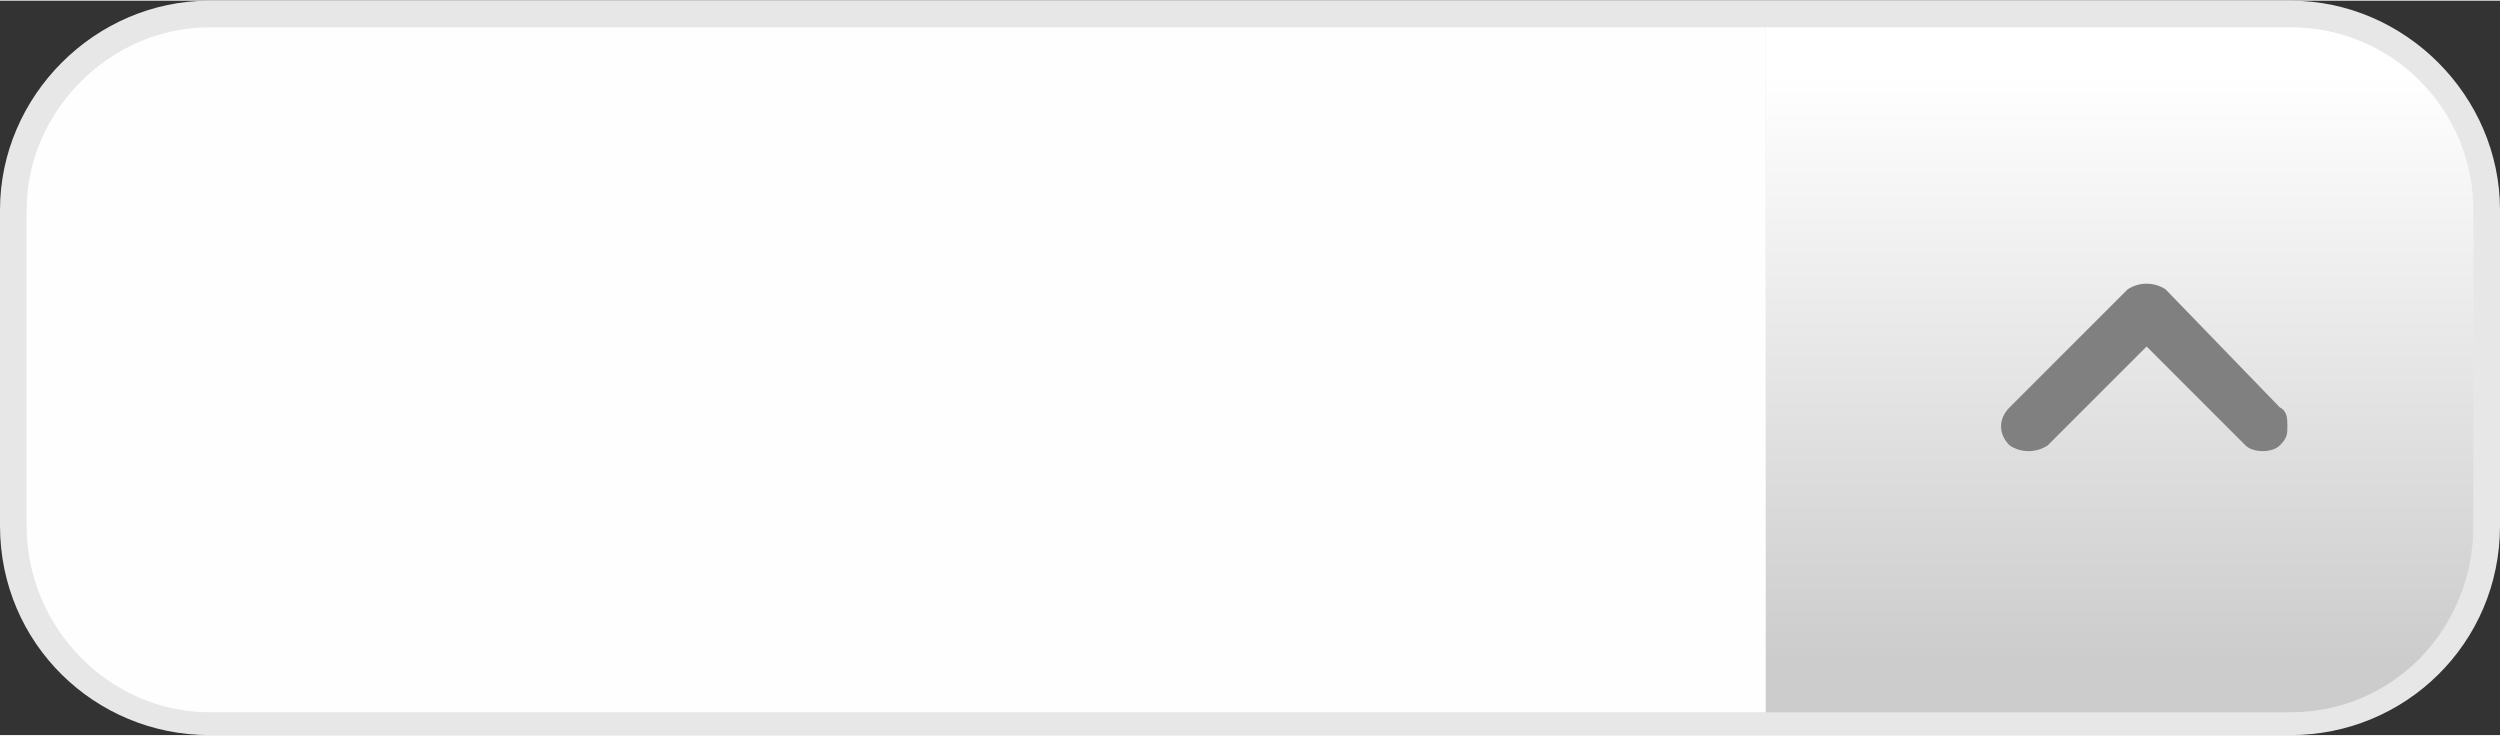
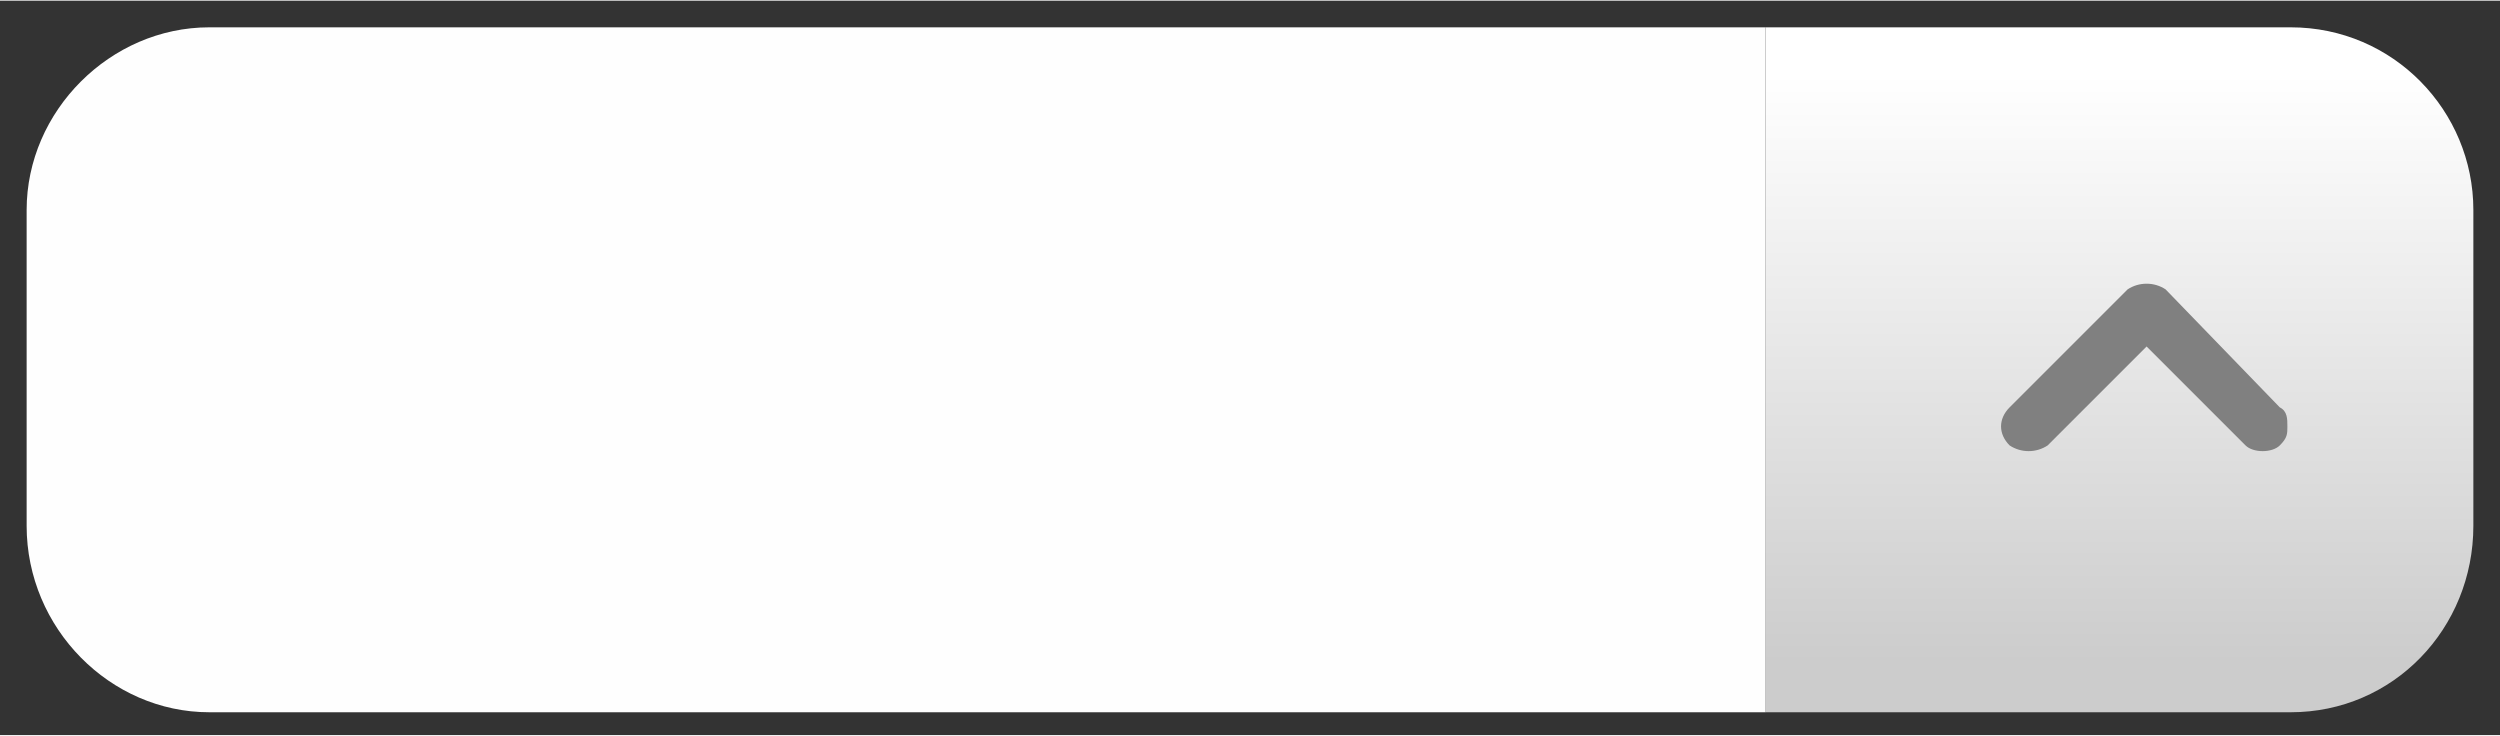
<svg xmlns="http://www.w3.org/2000/svg" xmlns:ns1="http://www.inkscape.org/namespaces/inkscape" xmlns:ns2="http://sodipodi.sourceforge.net/DTD/sodipodi-0.dtd" xmlns:xlink="http://www.w3.org/1999/xlink" xml:space="preserve" width="24.644mm" height="7.253mm" version="1.1" style="shape-rendering:geometricPrecision; text-rendering:geometricPrecision; image-rendering:optimizeQuality; fill-rule:evenodd; clip-rule:evenodd" viewBox="0 0 657 193" id="svg2" ns1:version="0.48.3.1 r9886" ns2:docname="3D Style149-1.svg">
  <rect x="0" y="0" width="657" height="193" fill="#333333" stroke="none" />
  <ns2:namedview pagecolor="#ffffff" bordercolor="#666666" borderopacity="1" objecttolerance="10" gridtolerance="10" guidetolerance="10" ns1:pageopacity="0" ns1:pageshadow="2" ns1:window-width="677" ns1:window-height="454" id="namedview23" showgrid="false" ns1:zoom="9.2074539" ns1:cx="56.333608" ns1:cy="10.064857" ns1:window-x="639" ns1:window-y="511" ns1:window-maximized="0" ns1:current-layer="svg2" />
  <defs id="defs4">
    <style type="text/css" id="style6">
   
    .fil2 {fill:#FEFEFE;fill-rule:nonzero}
    .fil0 {fill:#E7E7E7;fill-rule:nonzero}
    .fil1 {fill:url(#id0);fill-rule:nonzero}
   
  </style>
    <linearGradient id="id0" gradientUnits="userSpaceOnUse" x1="557.454" y1="174.011" x2="557.454" y2="19.421">
      <stop offset="0" style="stop-opacity:1; stop-color:#CCCCCC" id="stop9" />
      <stop offset="1" style="stop-opacity:1; stop-color:white" id="stop11" />
    </linearGradient>
    <linearGradient ns1:collect="always" xlink:href="#id0" id="linearGradient3005" gradientUnits="userSpaceOnUse" x1="557.454" y1="174.011" x2="557.454" y2="19.421" />
  </defs>
  <g id="shape" ns1:label="#g3017">
-     <path class="fil0" d="m 657,138 0,-83 C 657,25 632,0 602,0 L 55,0 C 25,0 0,25 0,55 l 0,83 c 0,31 25,55 55,55 l 547,0 c 30,0 55,-24 55,-55 z" id="path15" ns1:connector-curvature="0" style="fill:#e7e7e7;fill-rule:nonzero" />
-   </g>
+     </g>
  <g id="hmigradengt" ns1:label="#g3014">
    <path class="fil1" d="m 602,7 c 27,0 48,22 48,48 l 0,83 c 0,27 -21,49 -48,49 l -138,0 0,-180 138,0 z" id="path17" style="fill:url(#linearGradient3005);fill-rule:nonzero" ns1:connector-curvature="0" />
  </g>
  <g id="light" ns1:label="#g3011">
    <path class="fil2" d="m 55,7 409,0 0,180 -409,0 C 29,187 7,165 7,138 L 7,55 C 7,29 29,7 55,7 z" id="path19" ns1:connector-curvature="0" style="fill:#fefefe;fill-rule:nonzero" />
  </g>
  <g id="hlight" ns1:label="#g3008" style="fill:#808080" transform="matrix(0,-1,1,0,467.125,659.875)">
    <path class="fil2" d="m 548,134 c -2,0 -3,0 -5,-2 -2,-2 -2,-7 0,-9 L 569,97 543,71 c -2,-3 -2,-7 0,-10 3,-3 7,-3 10,0 l 31,31 c 2,3 2,7 0,10 l -31,30 c -1,2 -3,2 -5,2 z" id="path21" ns1:connector-curvature="0" style="fill:#808080;fill-rule:nonzero" />
  </g>
</svg>